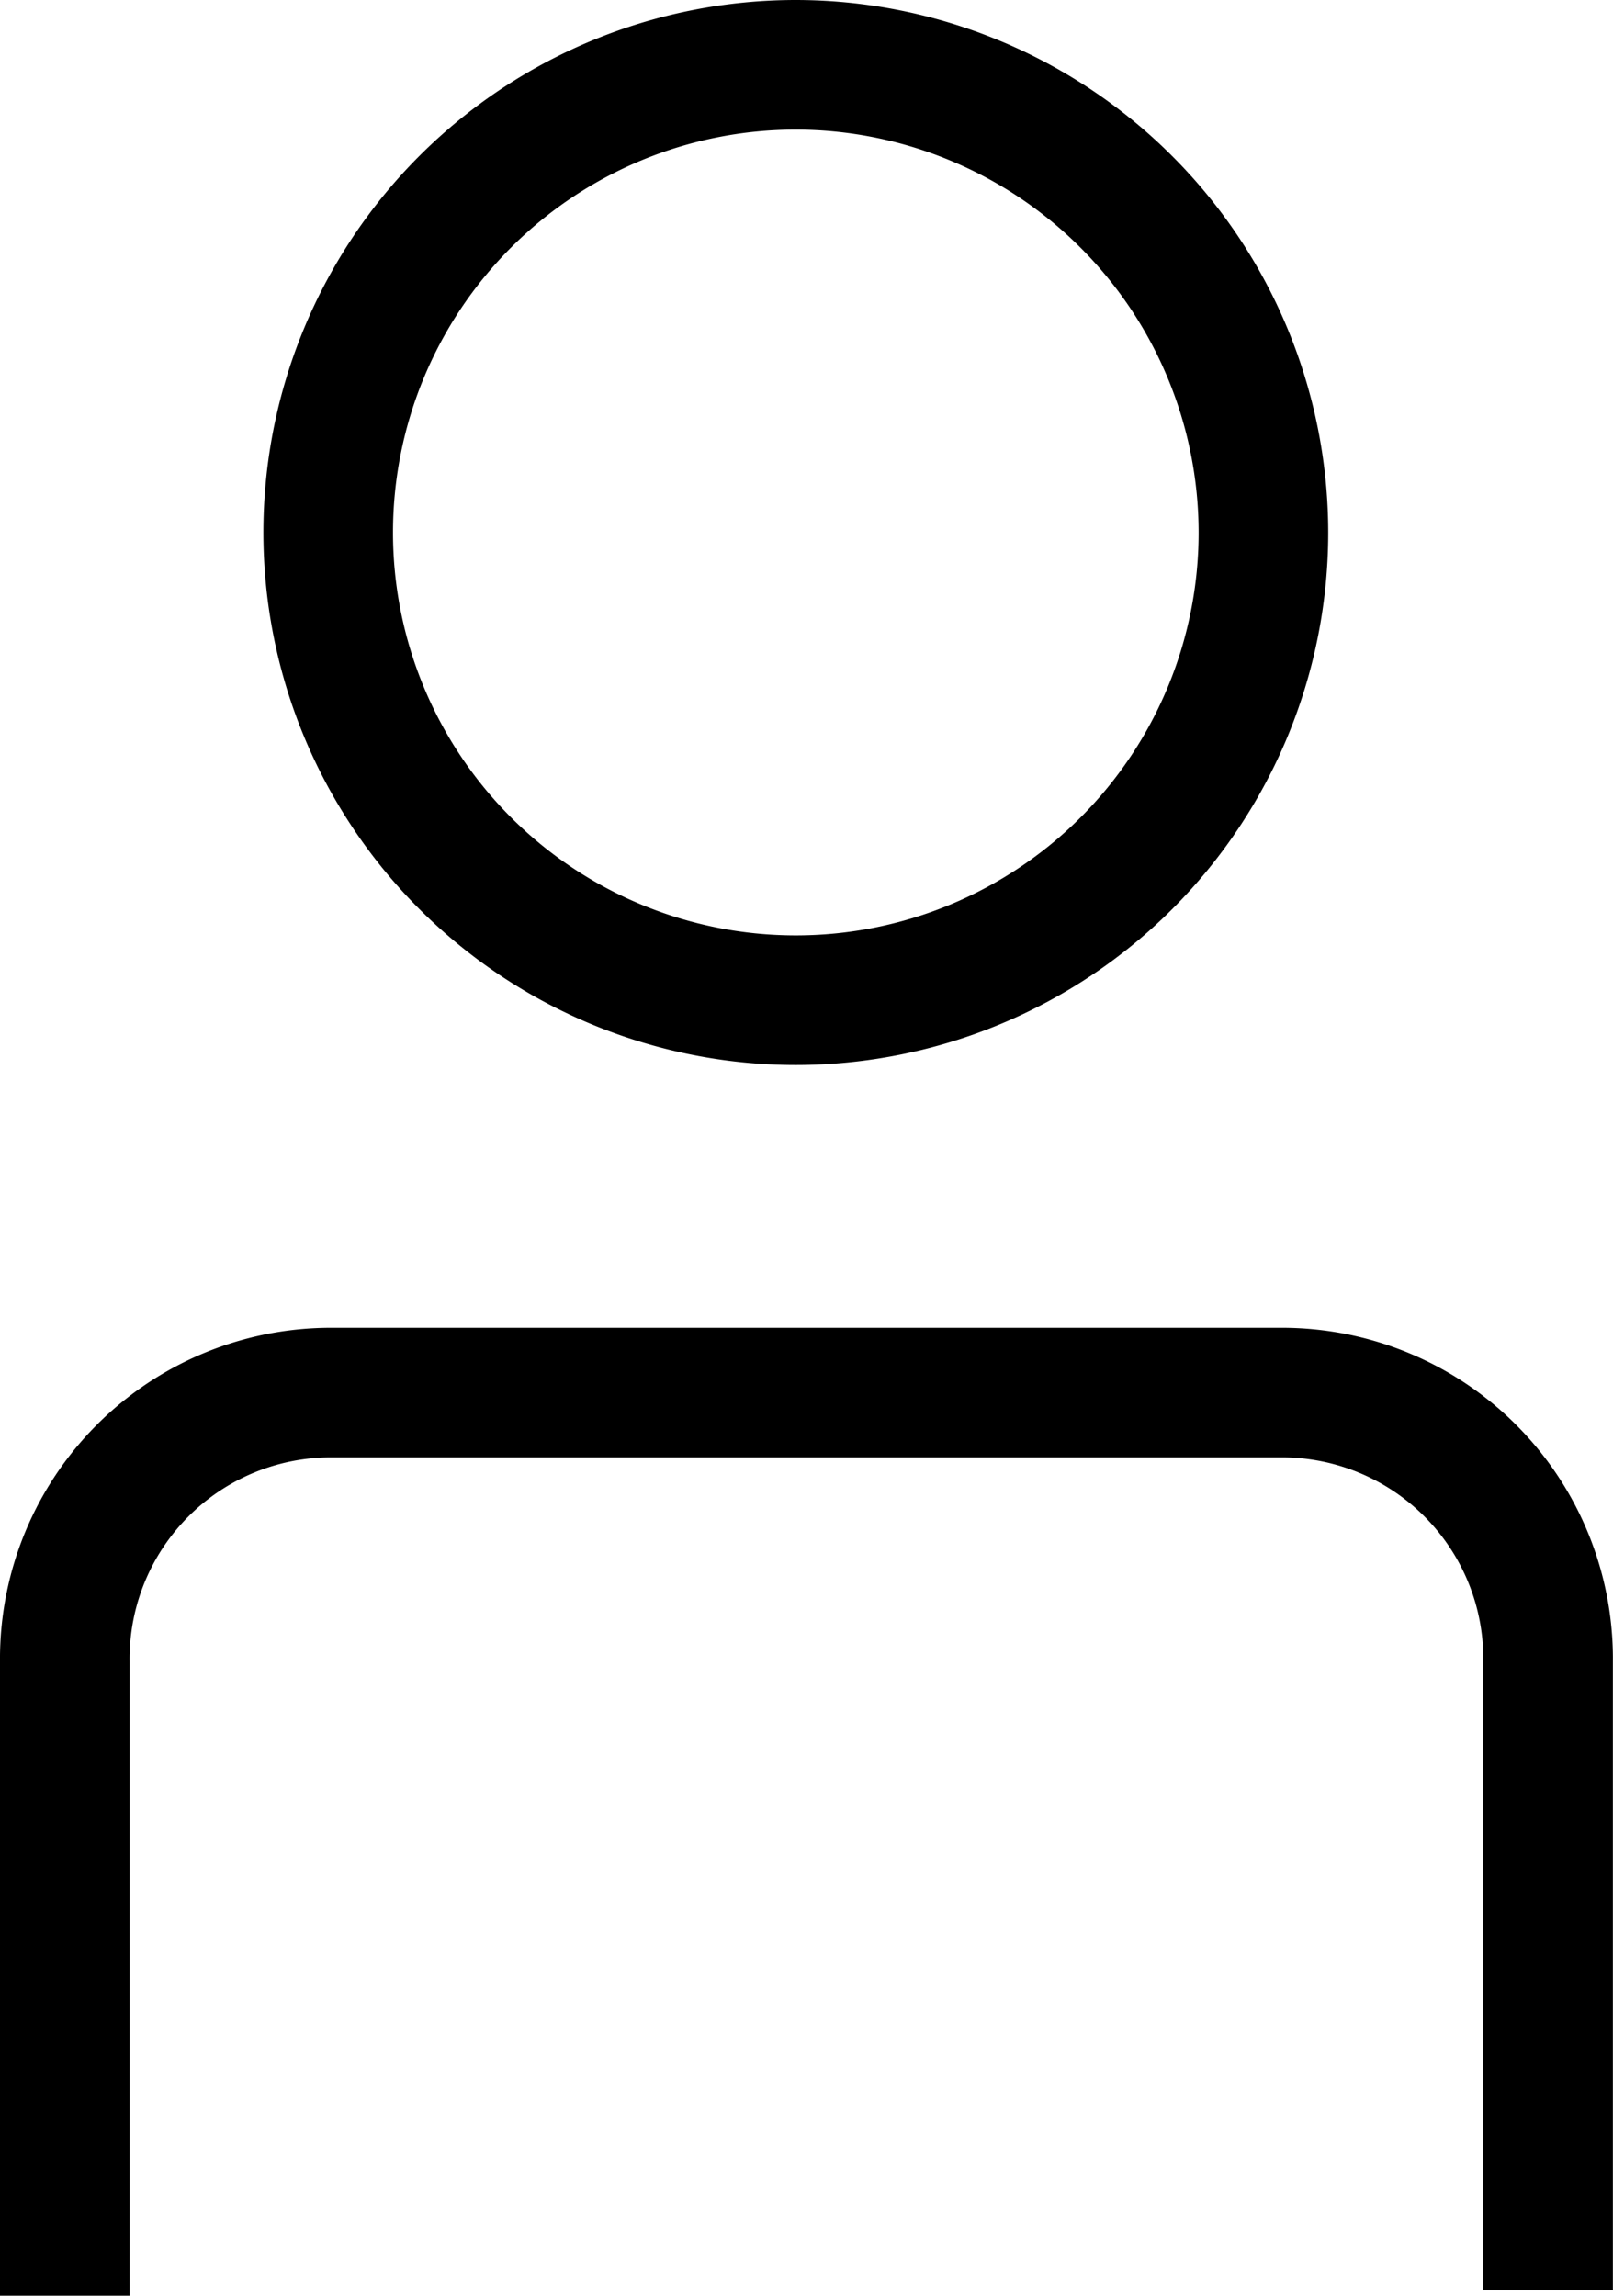
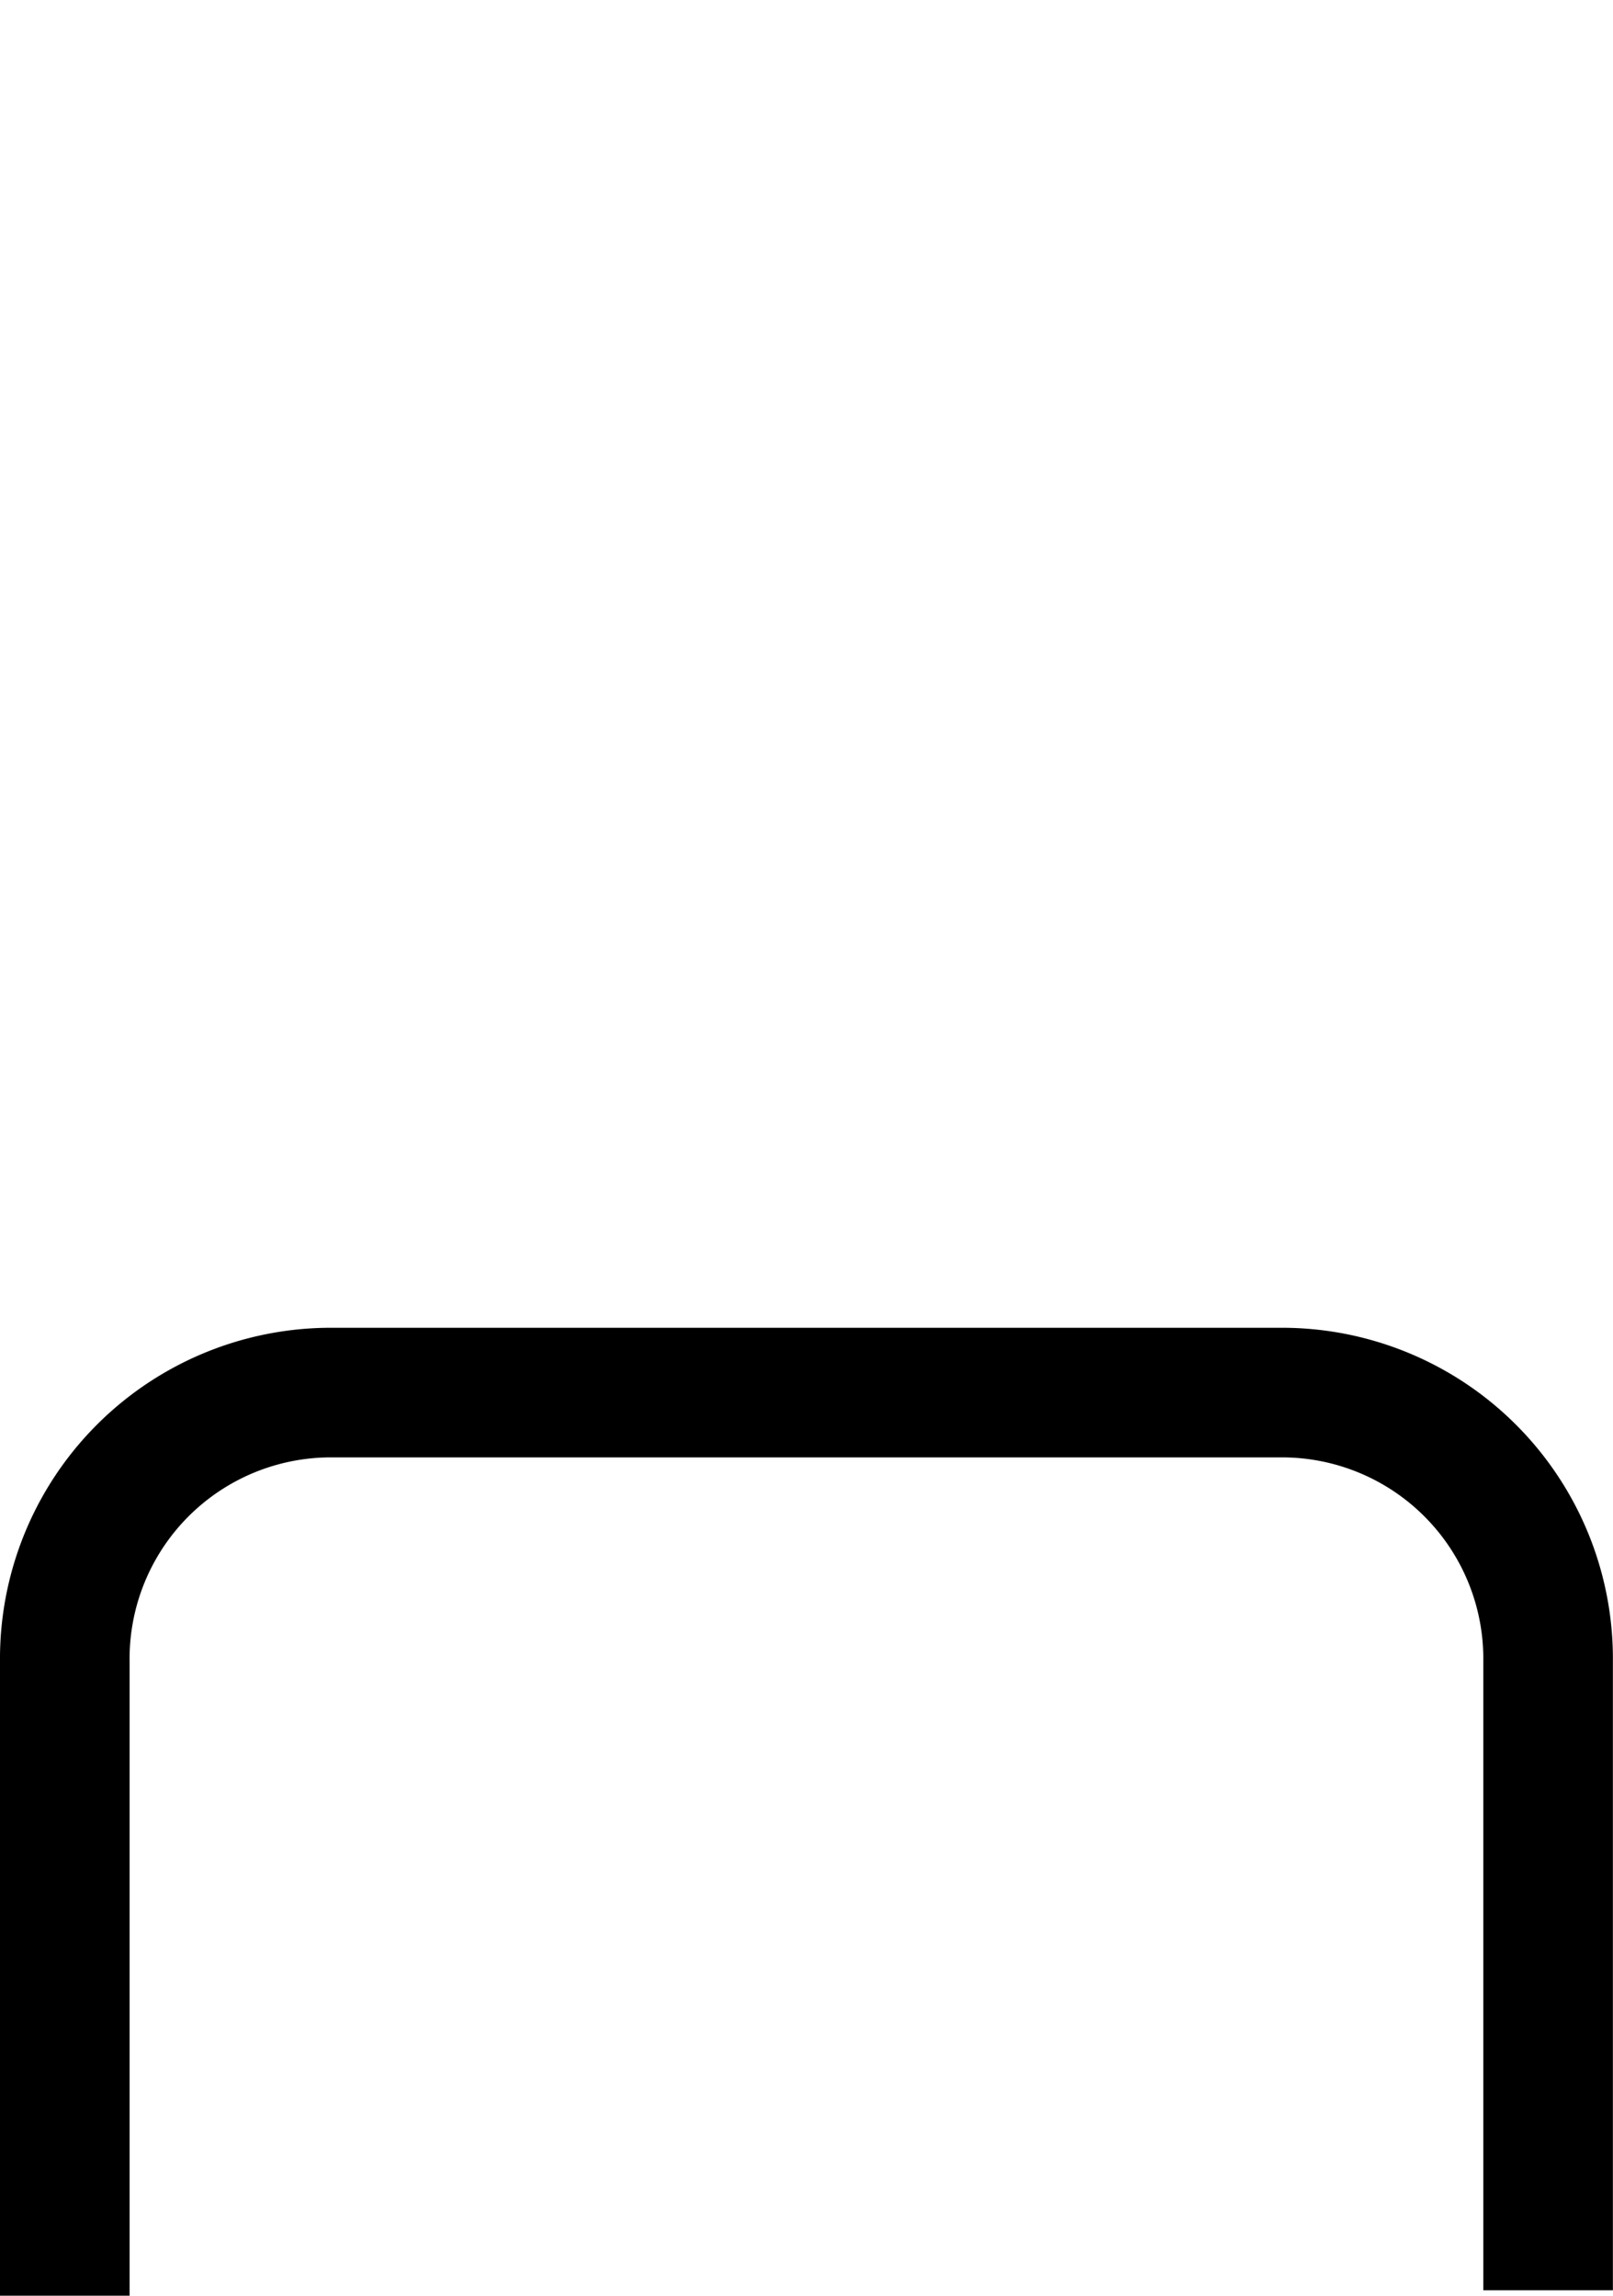
<svg xmlns="http://www.w3.org/2000/svg" viewBox="0 0 14.936 21.254">
  <defs>
    <style>
      .cls-1, .cls-2 {
        fill: none;
        stroke: #000;
        stroke-miterlimit: 10;
        stroke-width: 1.2px;
      }

      .cls-1 {
        stroke-linejoin: round;
      }
    </style>
  </defs>
  <g id="login" transform="translate(0.6 0.6)">
    <path id="Pfad_37" data-name="Pfad 37" class="cls-1" d="M1.2,34.261V28.388A2.464,2.464,0,0,1,3.688,25.9h8.759a2.464,2.464,0,0,1,2.488,2.488v5.823" transform="translate(-1.2 -13.607)" />
-     <path id="Pfad_38" data-name="Pfad 38" class="cls-2" d="M14.76,5.53A4.33,4.33,0,1,1,10.43,1.2,4.333,4.333,0,0,1,14.76,5.53Z" transform="translate(-3.661 -1.2)" />
  </g>
</svg>